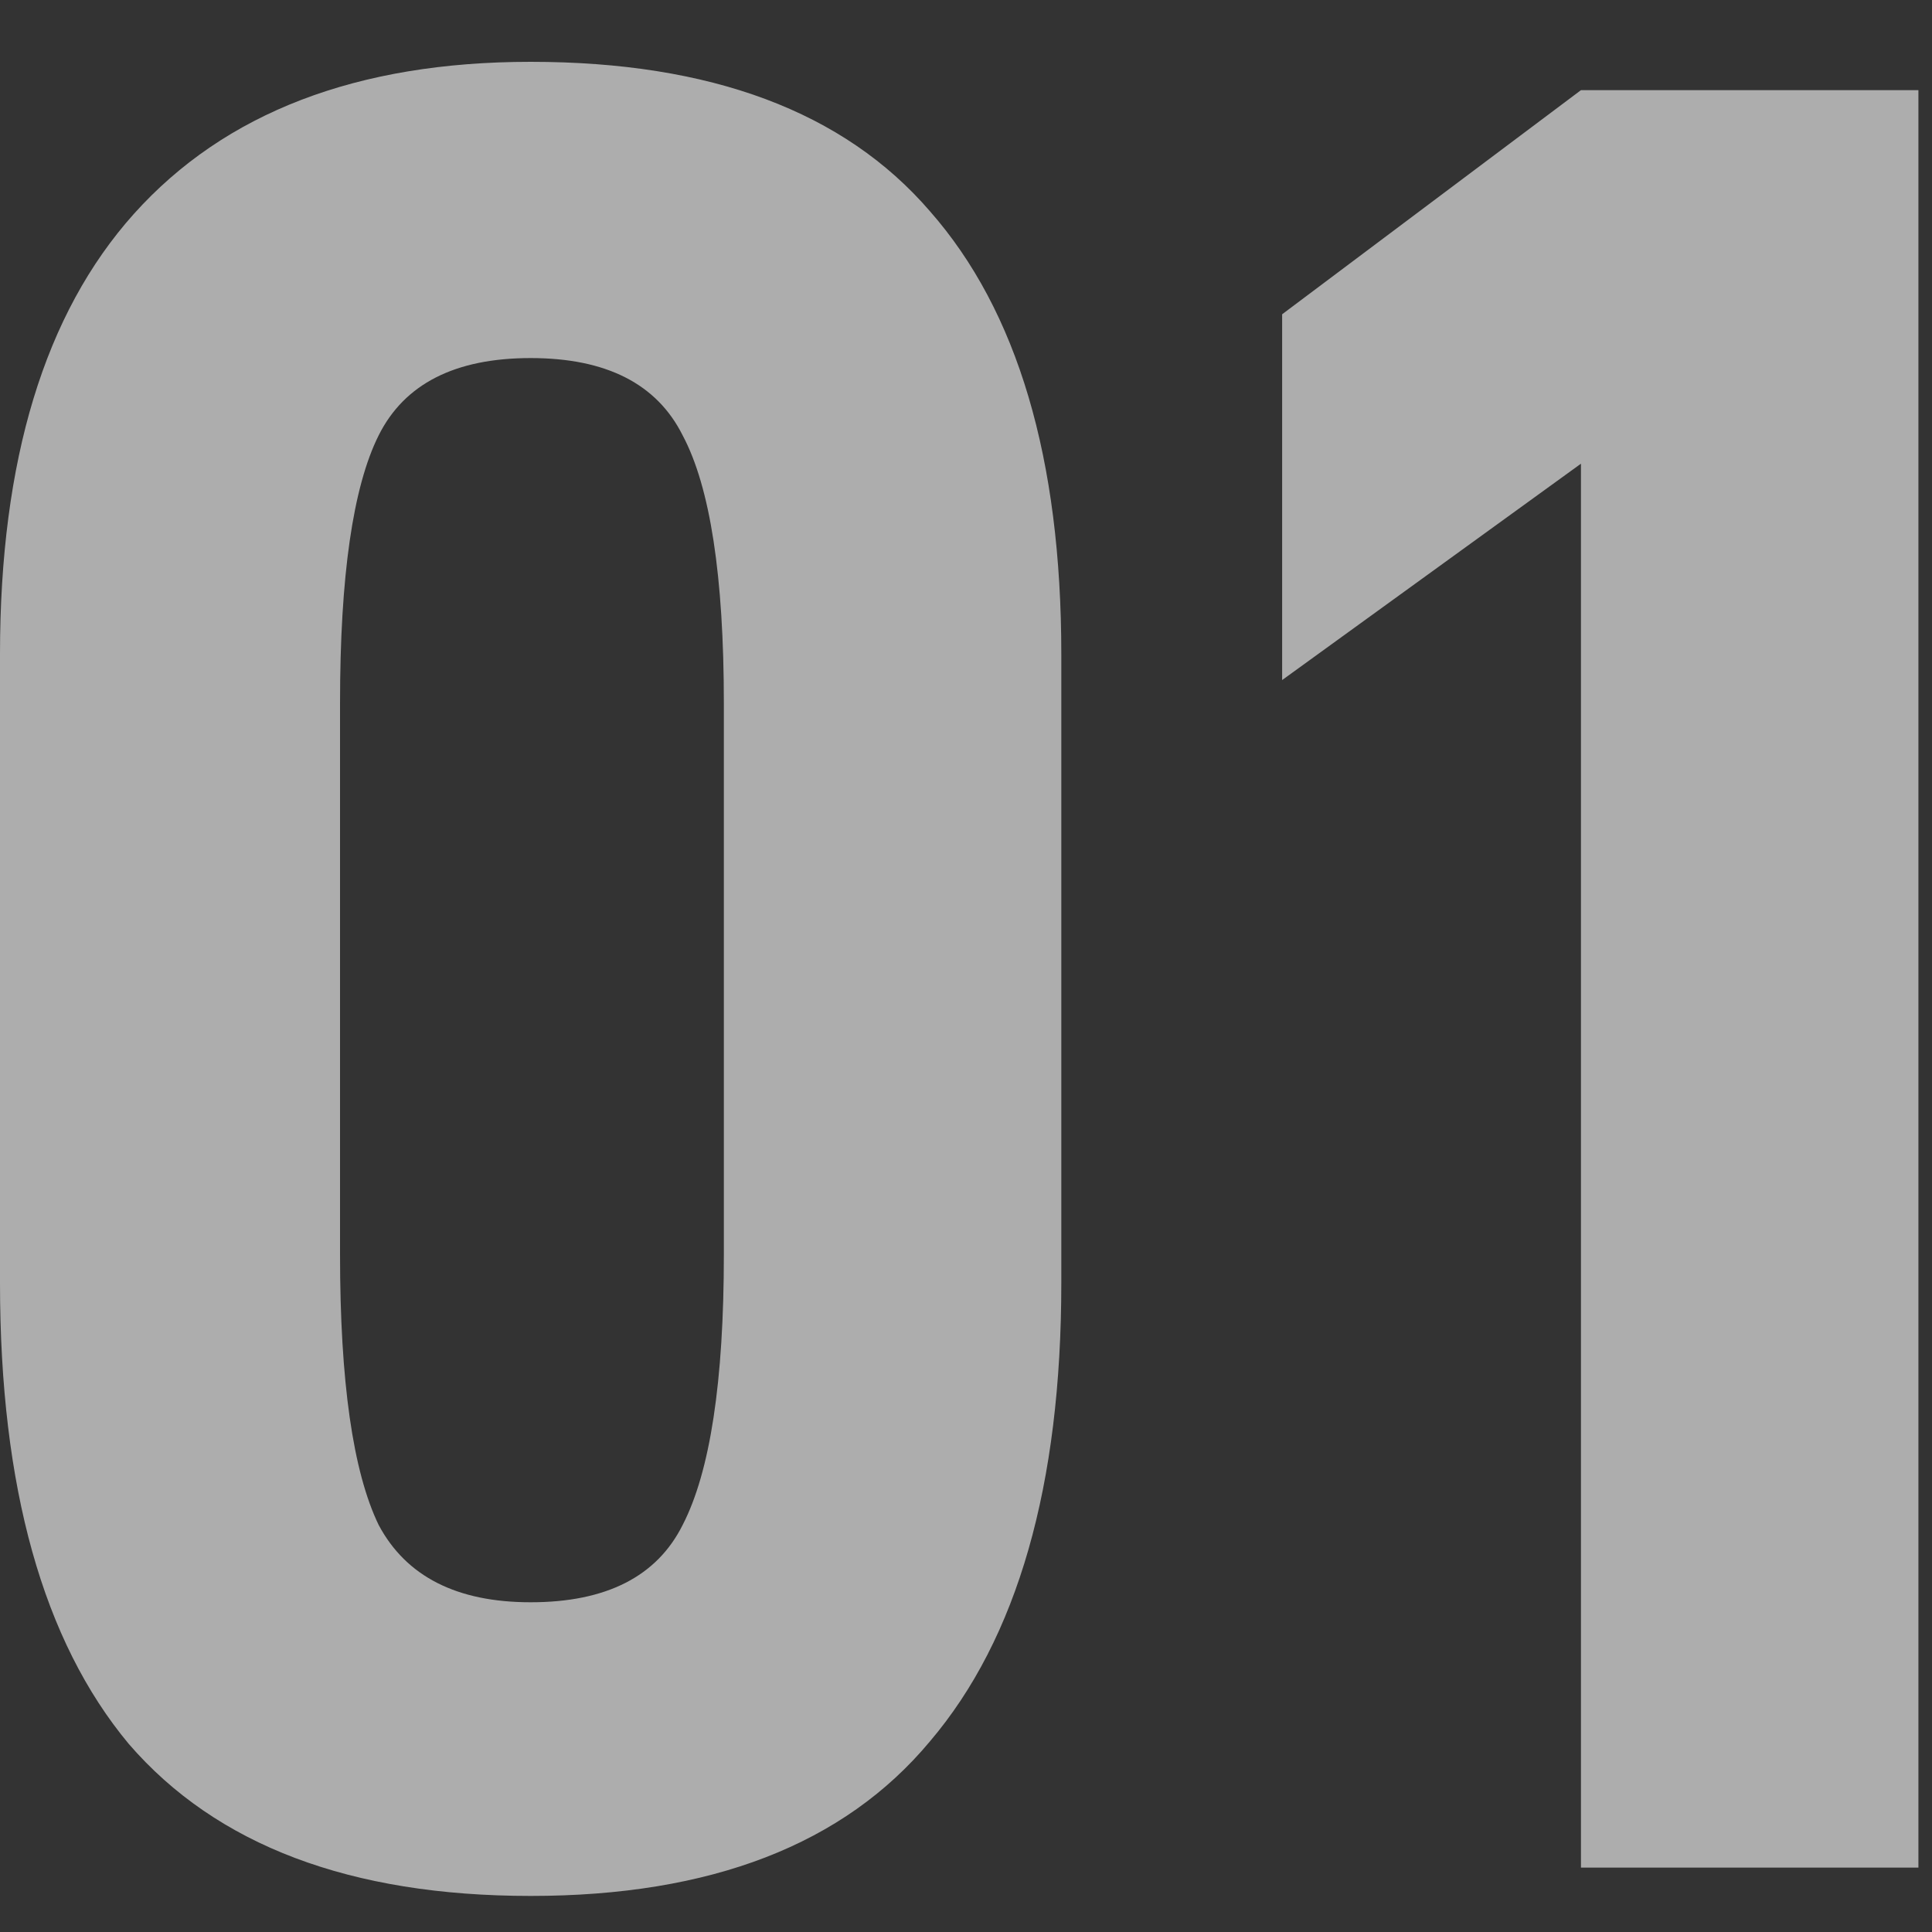
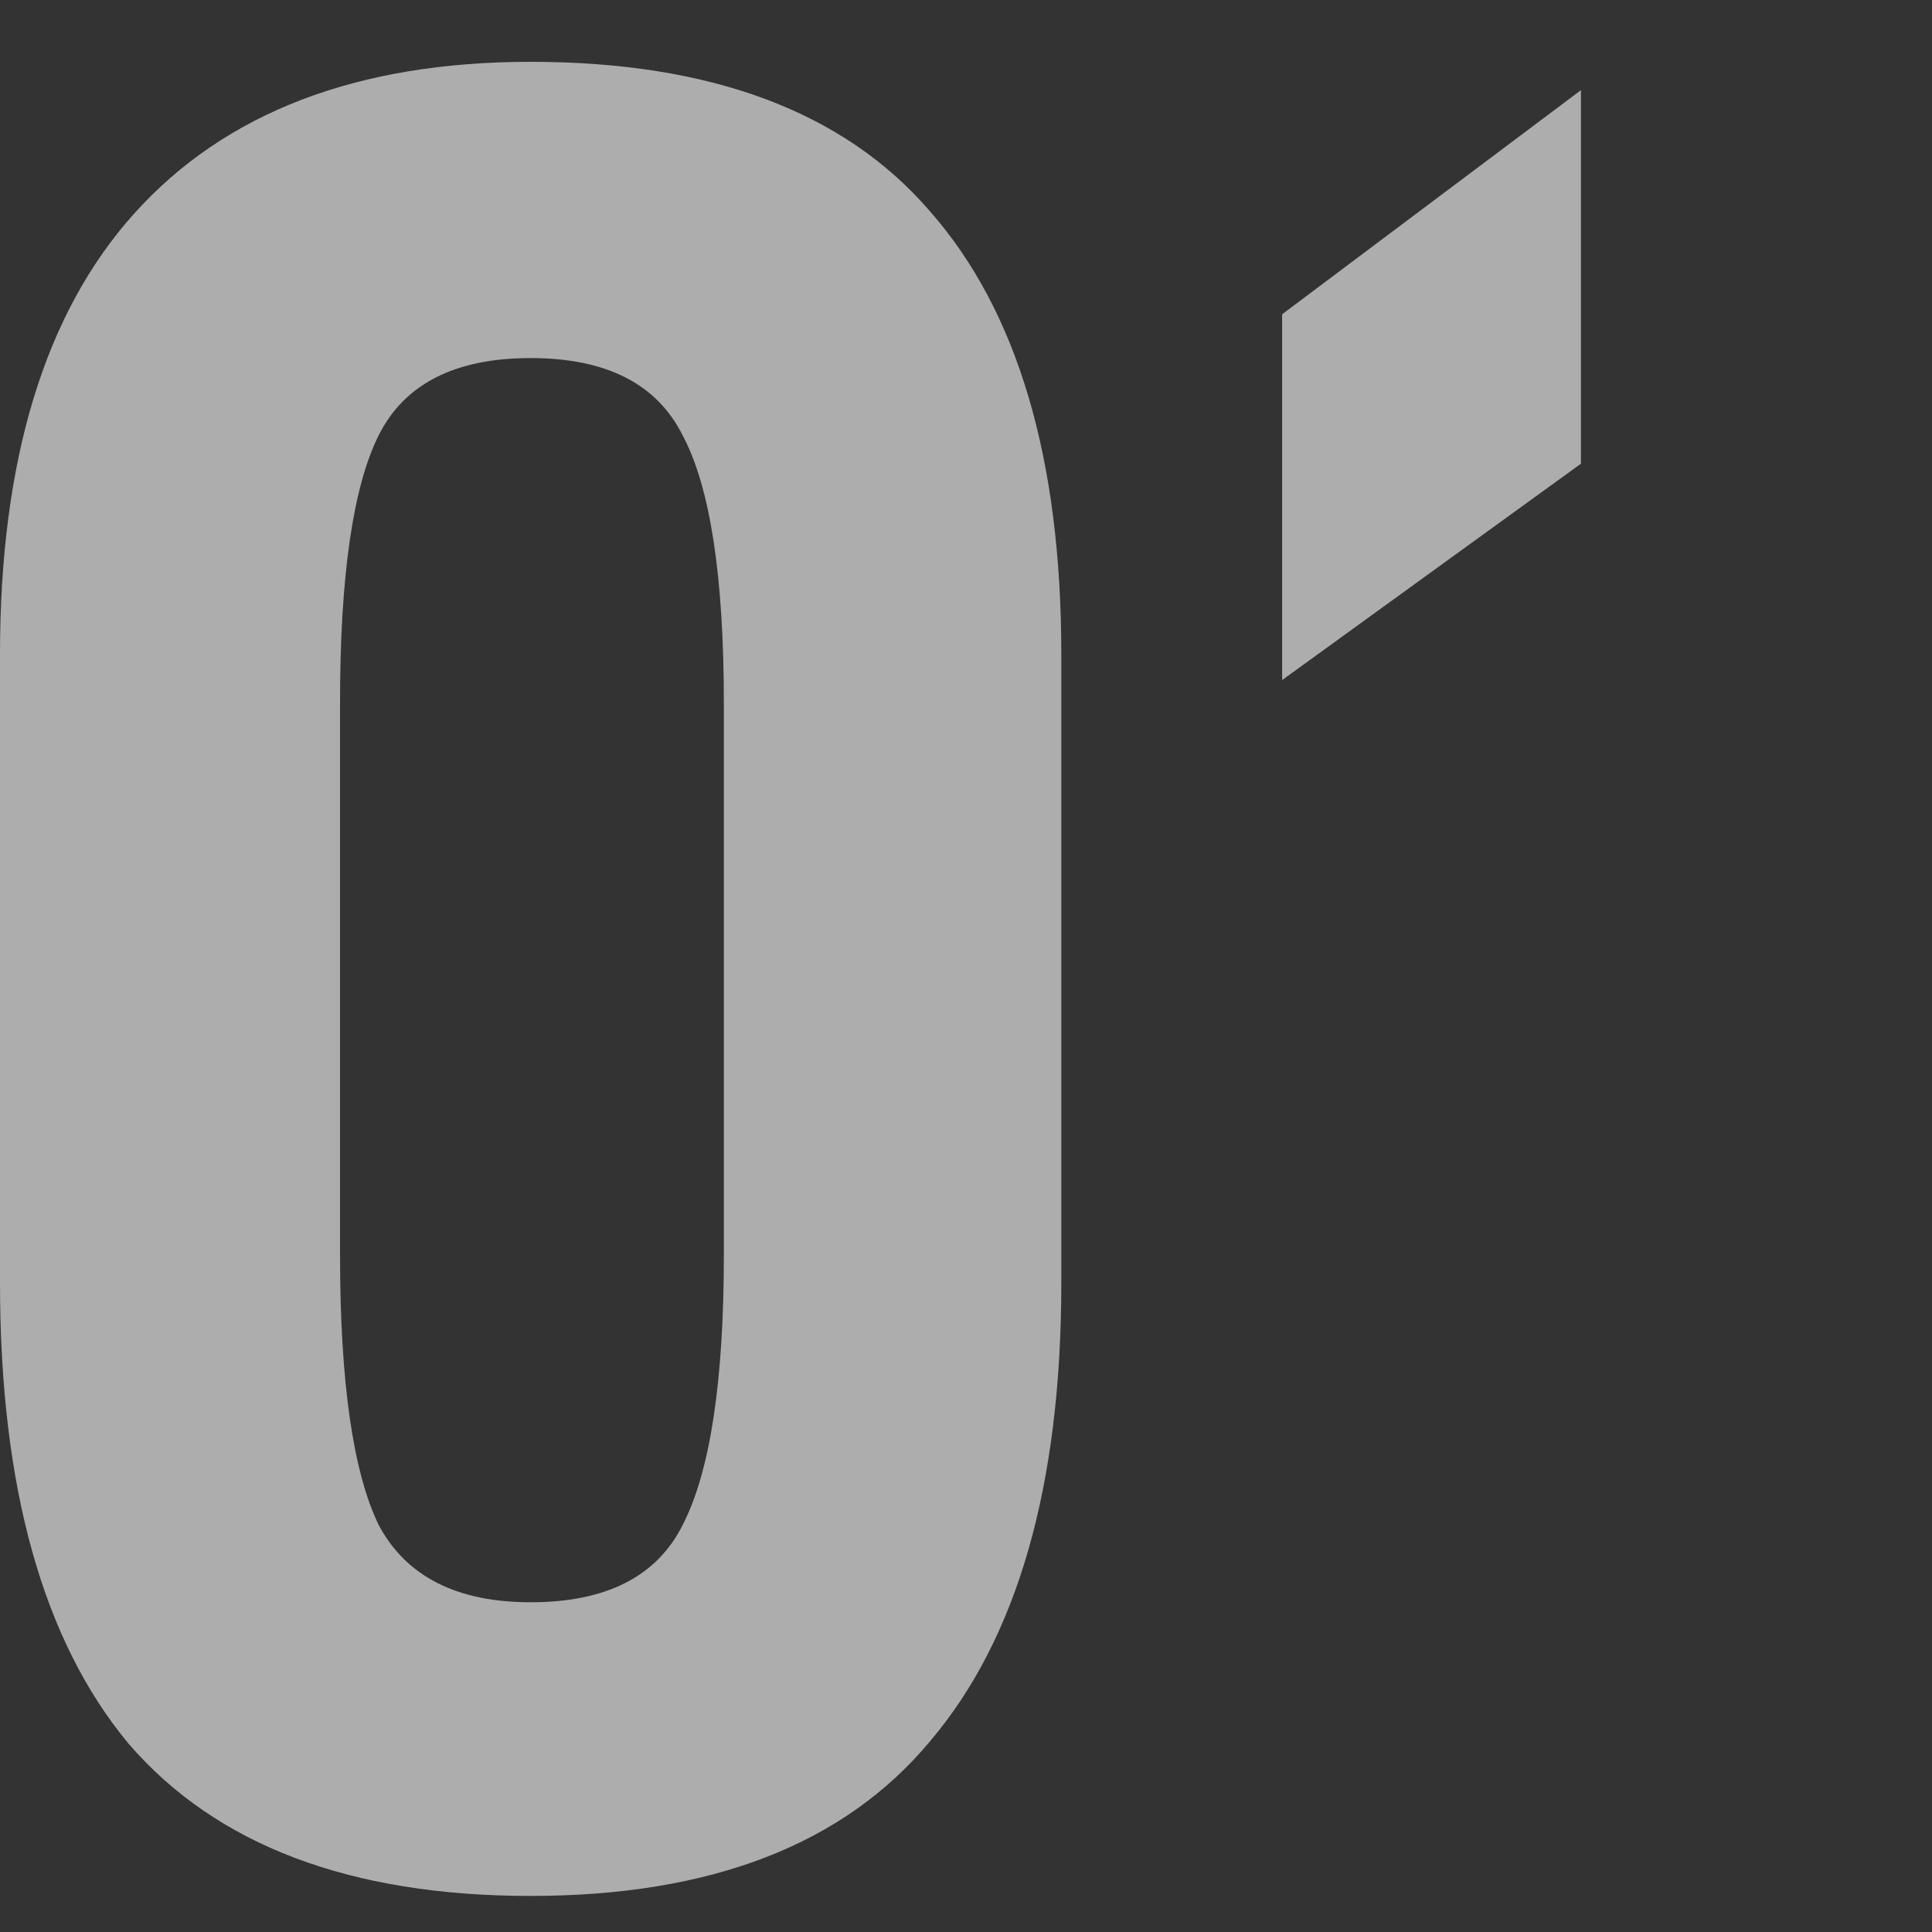
<svg xmlns="http://www.w3.org/2000/svg" fill="none" viewBox="0 0 30 30" class="design-iconfont">
  <rect x="0" y="0" width="30" height="30" fill="#333333" stroke="none" />
-   <path d="M8.24 29.44C5.44 29.44 3.36 28.653 2 27.08C0.667 25.48 2.98023e-08 23.093 2.98023e-08 19.92V10.16C2.98023e-08 7.147 0.693 4.867 2.08 3.32C3.493 1.747 5.547 0.96 8.24 0.96C11.04 0.96 13.107 1.733 14.44 3.28C15.8 4.827 16.48 7.12 16.48 10.16V19.92C16.48 23.067 15.8 25.44 14.44 27.04C13.107 28.64 11.04 29.44 8.24 29.44ZM8.24 24.88C9.413 24.88 10.2 24.48 10.6 23.68C11.027 22.853 11.24 21.453 11.24 19.48V10.92C11.24 8.947 11.027 7.56 10.6 6.76C10.2 5.96 9.413 5.56 8.24 5.56C7.067 5.56 6.28 5.96 5.88 6.76C5.48 7.56 5.28 8.947 5.28 10.92V19.48C5.28 21.453 5.48 22.853 5.88 23.68C6.307 24.48 7.093 24.88 8.24 24.88ZM24.549 7.2L19.909 10.56V4.88L24.549 1.4H29.789V29H24.549V7.2Z" fill="#fff" fill-opacity=".6" />
+   <path d="M8.24 29.44C5.44 29.44 3.36 28.653 2 27.08C0.667 25.48 2.98023e-08 23.093 2.98023e-08 19.92V10.16C2.98023e-08 7.147 0.693 4.867 2.08 3.32C3.493 1.747 5.547 0.96 8.24 0.96C11.04 0.96 13.107 1.733 14.44 3.28C15.8 4.827 16.48 7.12 16.48 10.16V19.92C16.48 23.067 15.8 25.44 14.44 27.04C13.107 28.64 11.04 29.44 8.24 29.44ZM8.24 24.88C9.413 24.88 10.2 24.48 10.6 23.68C11.027 22.853 11.24 21.453 11.24 19.48V10.92C11.24 8.947 11.027 7.56 10.6 6.76C10.2 5.96 9.413 5.56 8.24 5.56C7.067 5.56 6.28 5.96 5.88 6.76C5.48 7.56 5.28 8.947 5.28 10.92V19.48C5.28 21.453 5.48 22.853 5.88 23.68C6.307 24.48 7.093 24.88 8.24 24.88ZM24.549 7.2L19.909 10.56V4.88L24.549 1.4V29H24.549V7.2Z" fill="#fff" fill-opacity=".6" />
</svg>